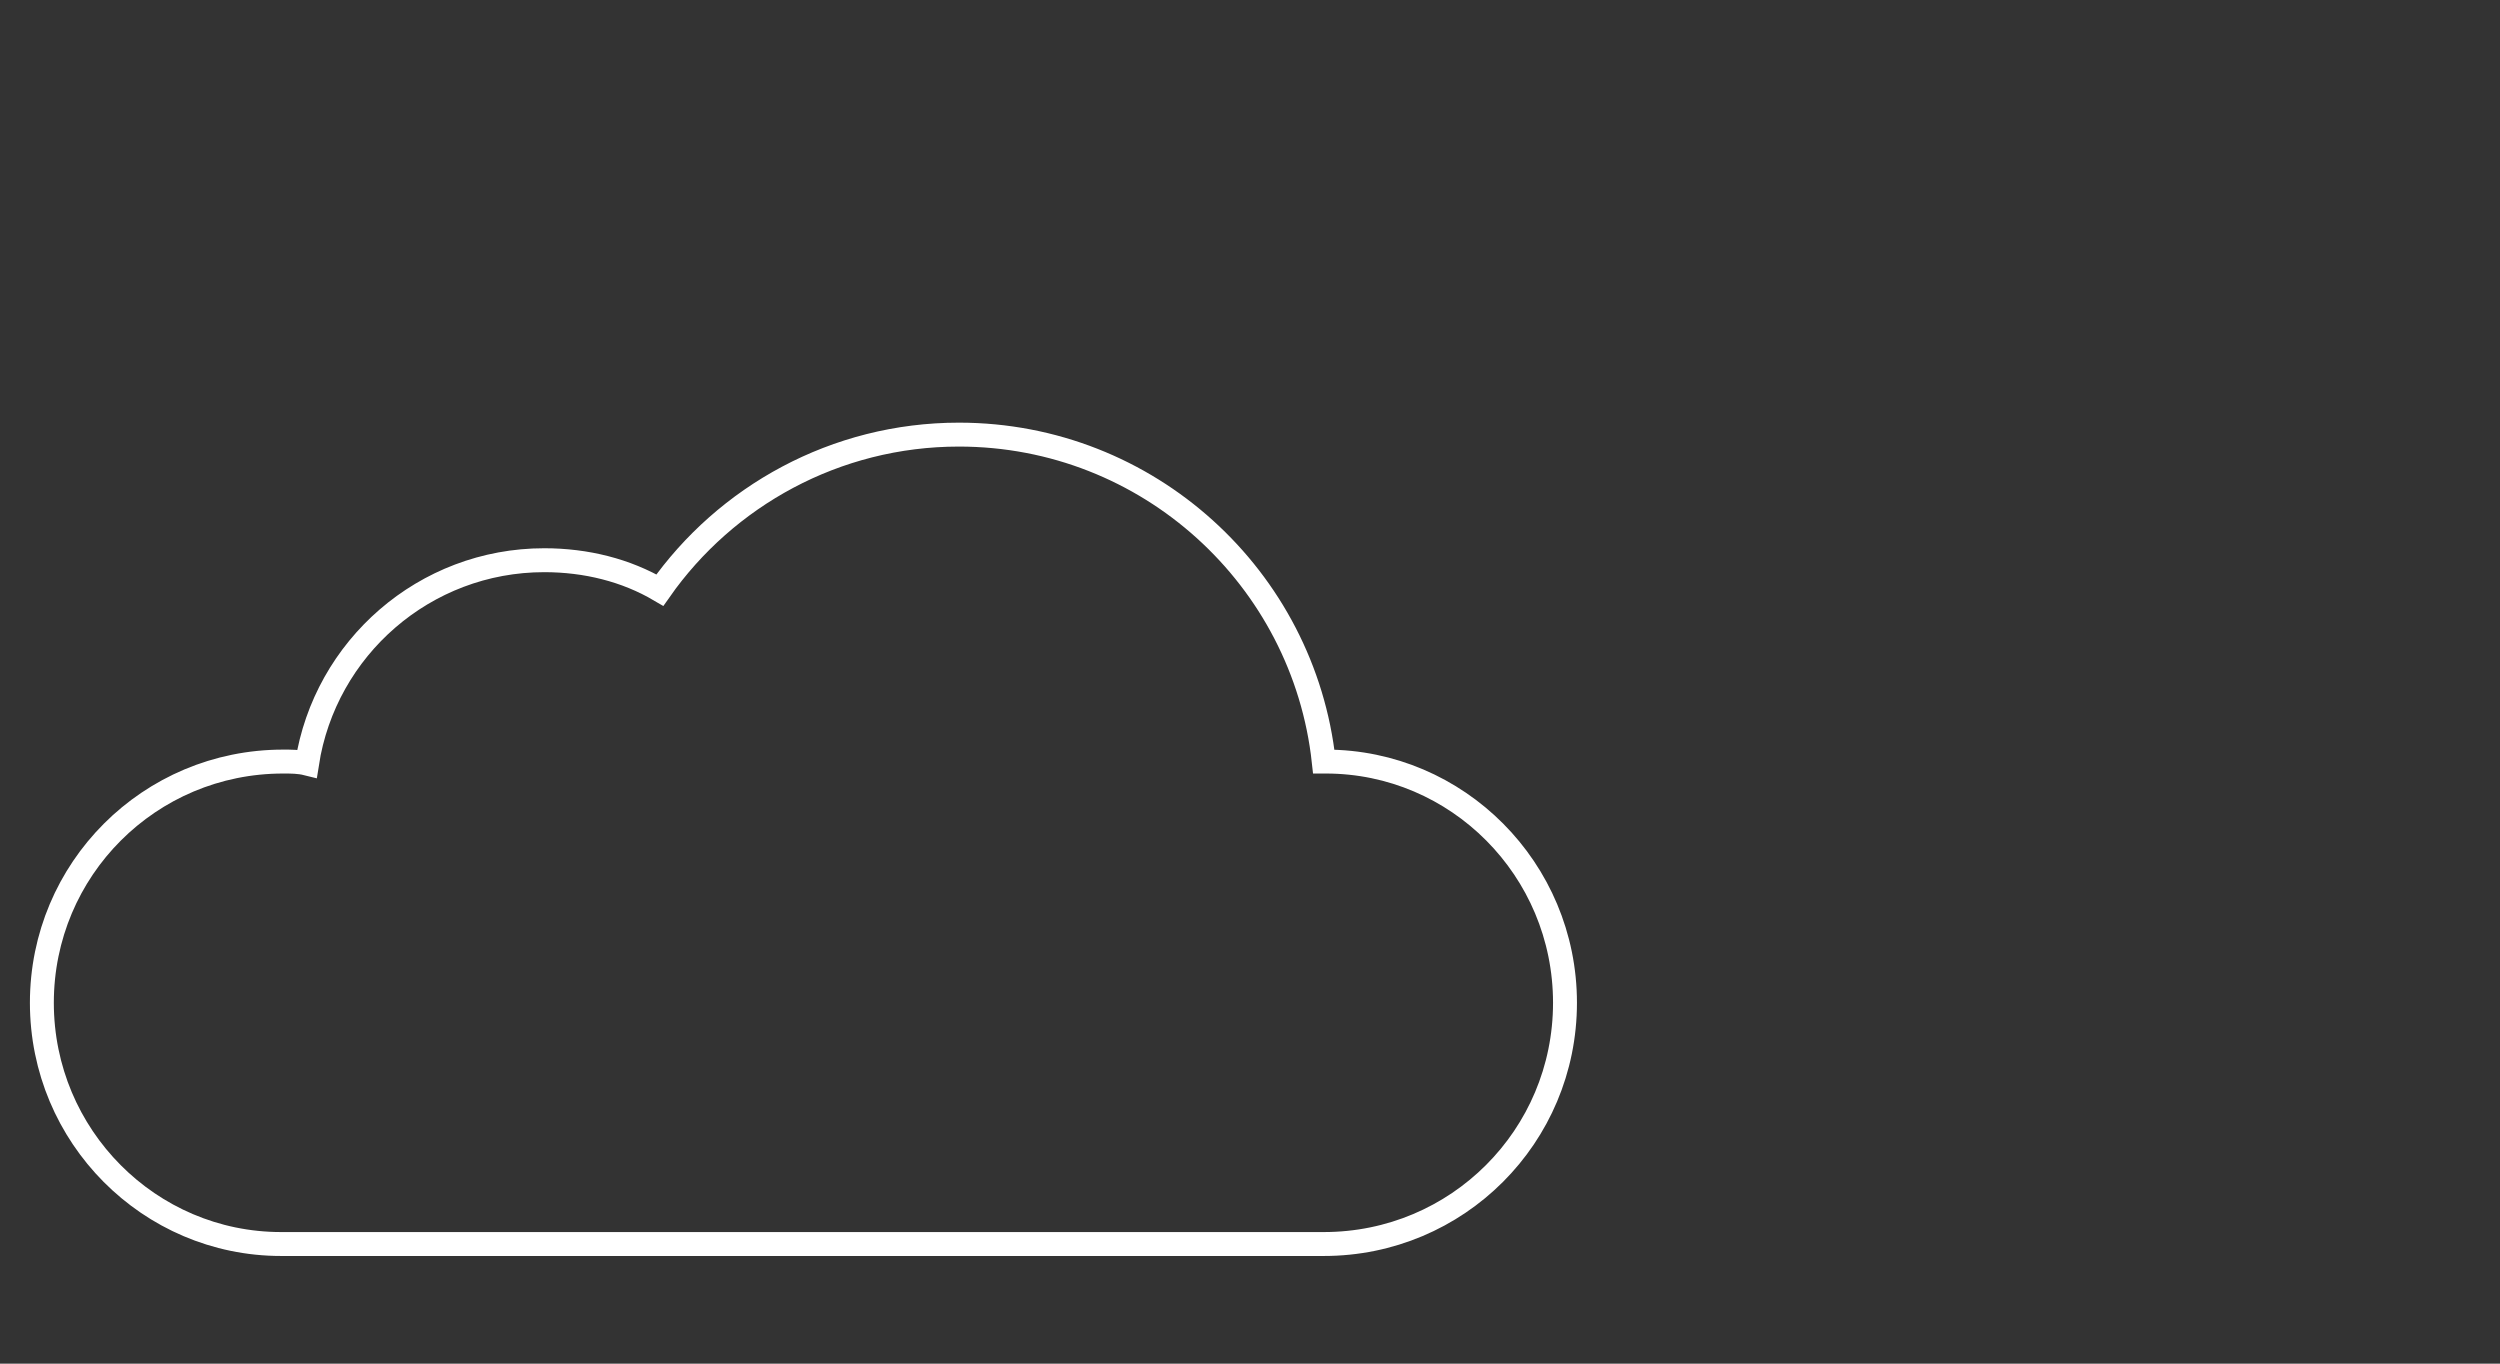
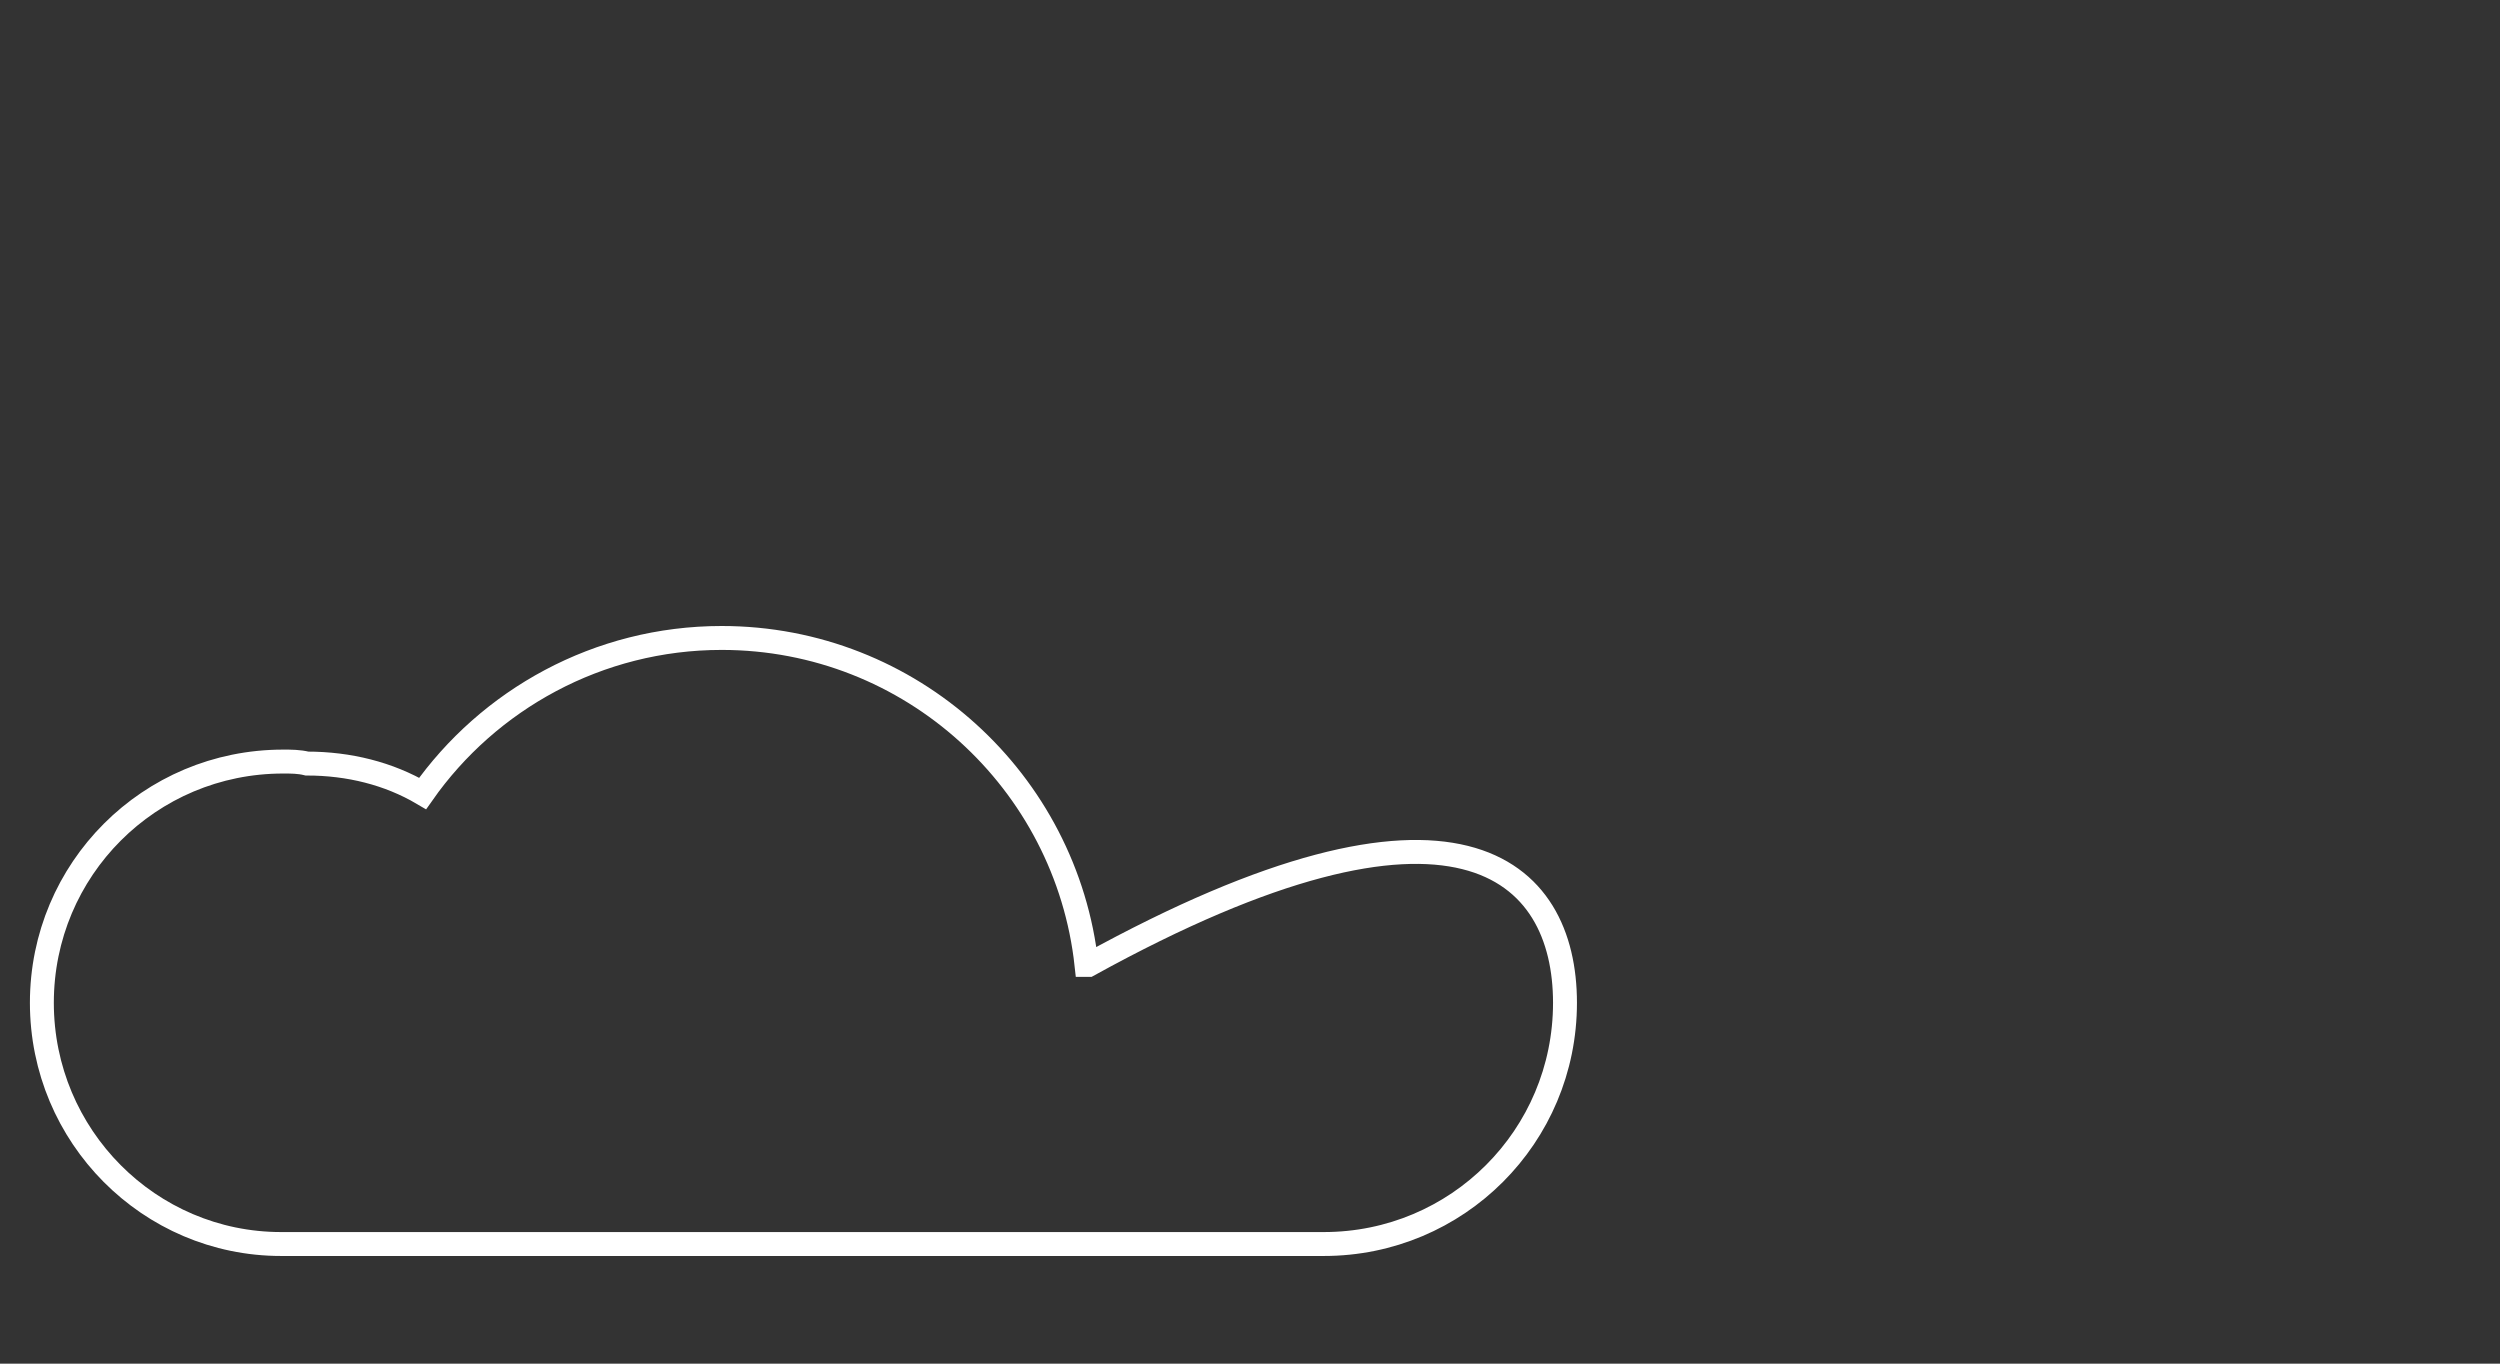
<svg xmlns="http://www.w3.org/2000/svg" version="1.1" id="Layer_1" x="0px" y="0px" viewBox="0 0 125.4 68.4" style="enable-background:new 0 0 125.4 68.4;" xml:space="preserve">
  <rect x="0" y="0" width="125.4" height="68.4" fill="#333333" stroke="none" />
  <style type="text/css">
	.st0{fill:#33313F;}
	.st1{fill:#13D6A3;}
	.st2{fill:#86EFD9;stroke:#86EFD9;stroke-miterlimit:10;}
	.st3{fill:#86EFD9;}
	.st4{fill:none;stroke:#FFFFFF;stroke-width:1.2;stroke-miterlimit:10;}
</style>
-   <path class="st4" d="M78.5,50.3c0,6.7-5.4,12.1-12.1,12.1H14.1C7.5,62.4,2.1,57,2.1,50.3c0-6.7,5.4-12.1,12.1-12.1  c0.4,0,0.8,0,1.2,0.1c0.9-5.8,5.9-10.2,11.9-10.2c2.1,0,4.1,0.5,5.8,1.5c3.3-4.7,8.8-7.8,15-7.8c9.5,0,17.3,7.2,18.3,16.4h0.1  C73.1,38.2,78.5,43.6,78.5,50.3z" />
+   <path class="st4" d="M78.5,50.3c0,6.7-5.4,12.1-12.1,12.1H14.1C7.5,62.4,2.1,57,2.1,50.3c0-6.7,5.4-12.1,12.1-12.1  c0.4,0,0.8,0,1.2,0.1c2.1,0,4.1,0.5,5.8,1.5c3.3-4.7,8.8-7.8,15-7.8c9.5,0,17.3,7.2,18.3,16.4h0.1  C73.1,38.2,78.5,43.6,78.5,50.3z" />
</svg>